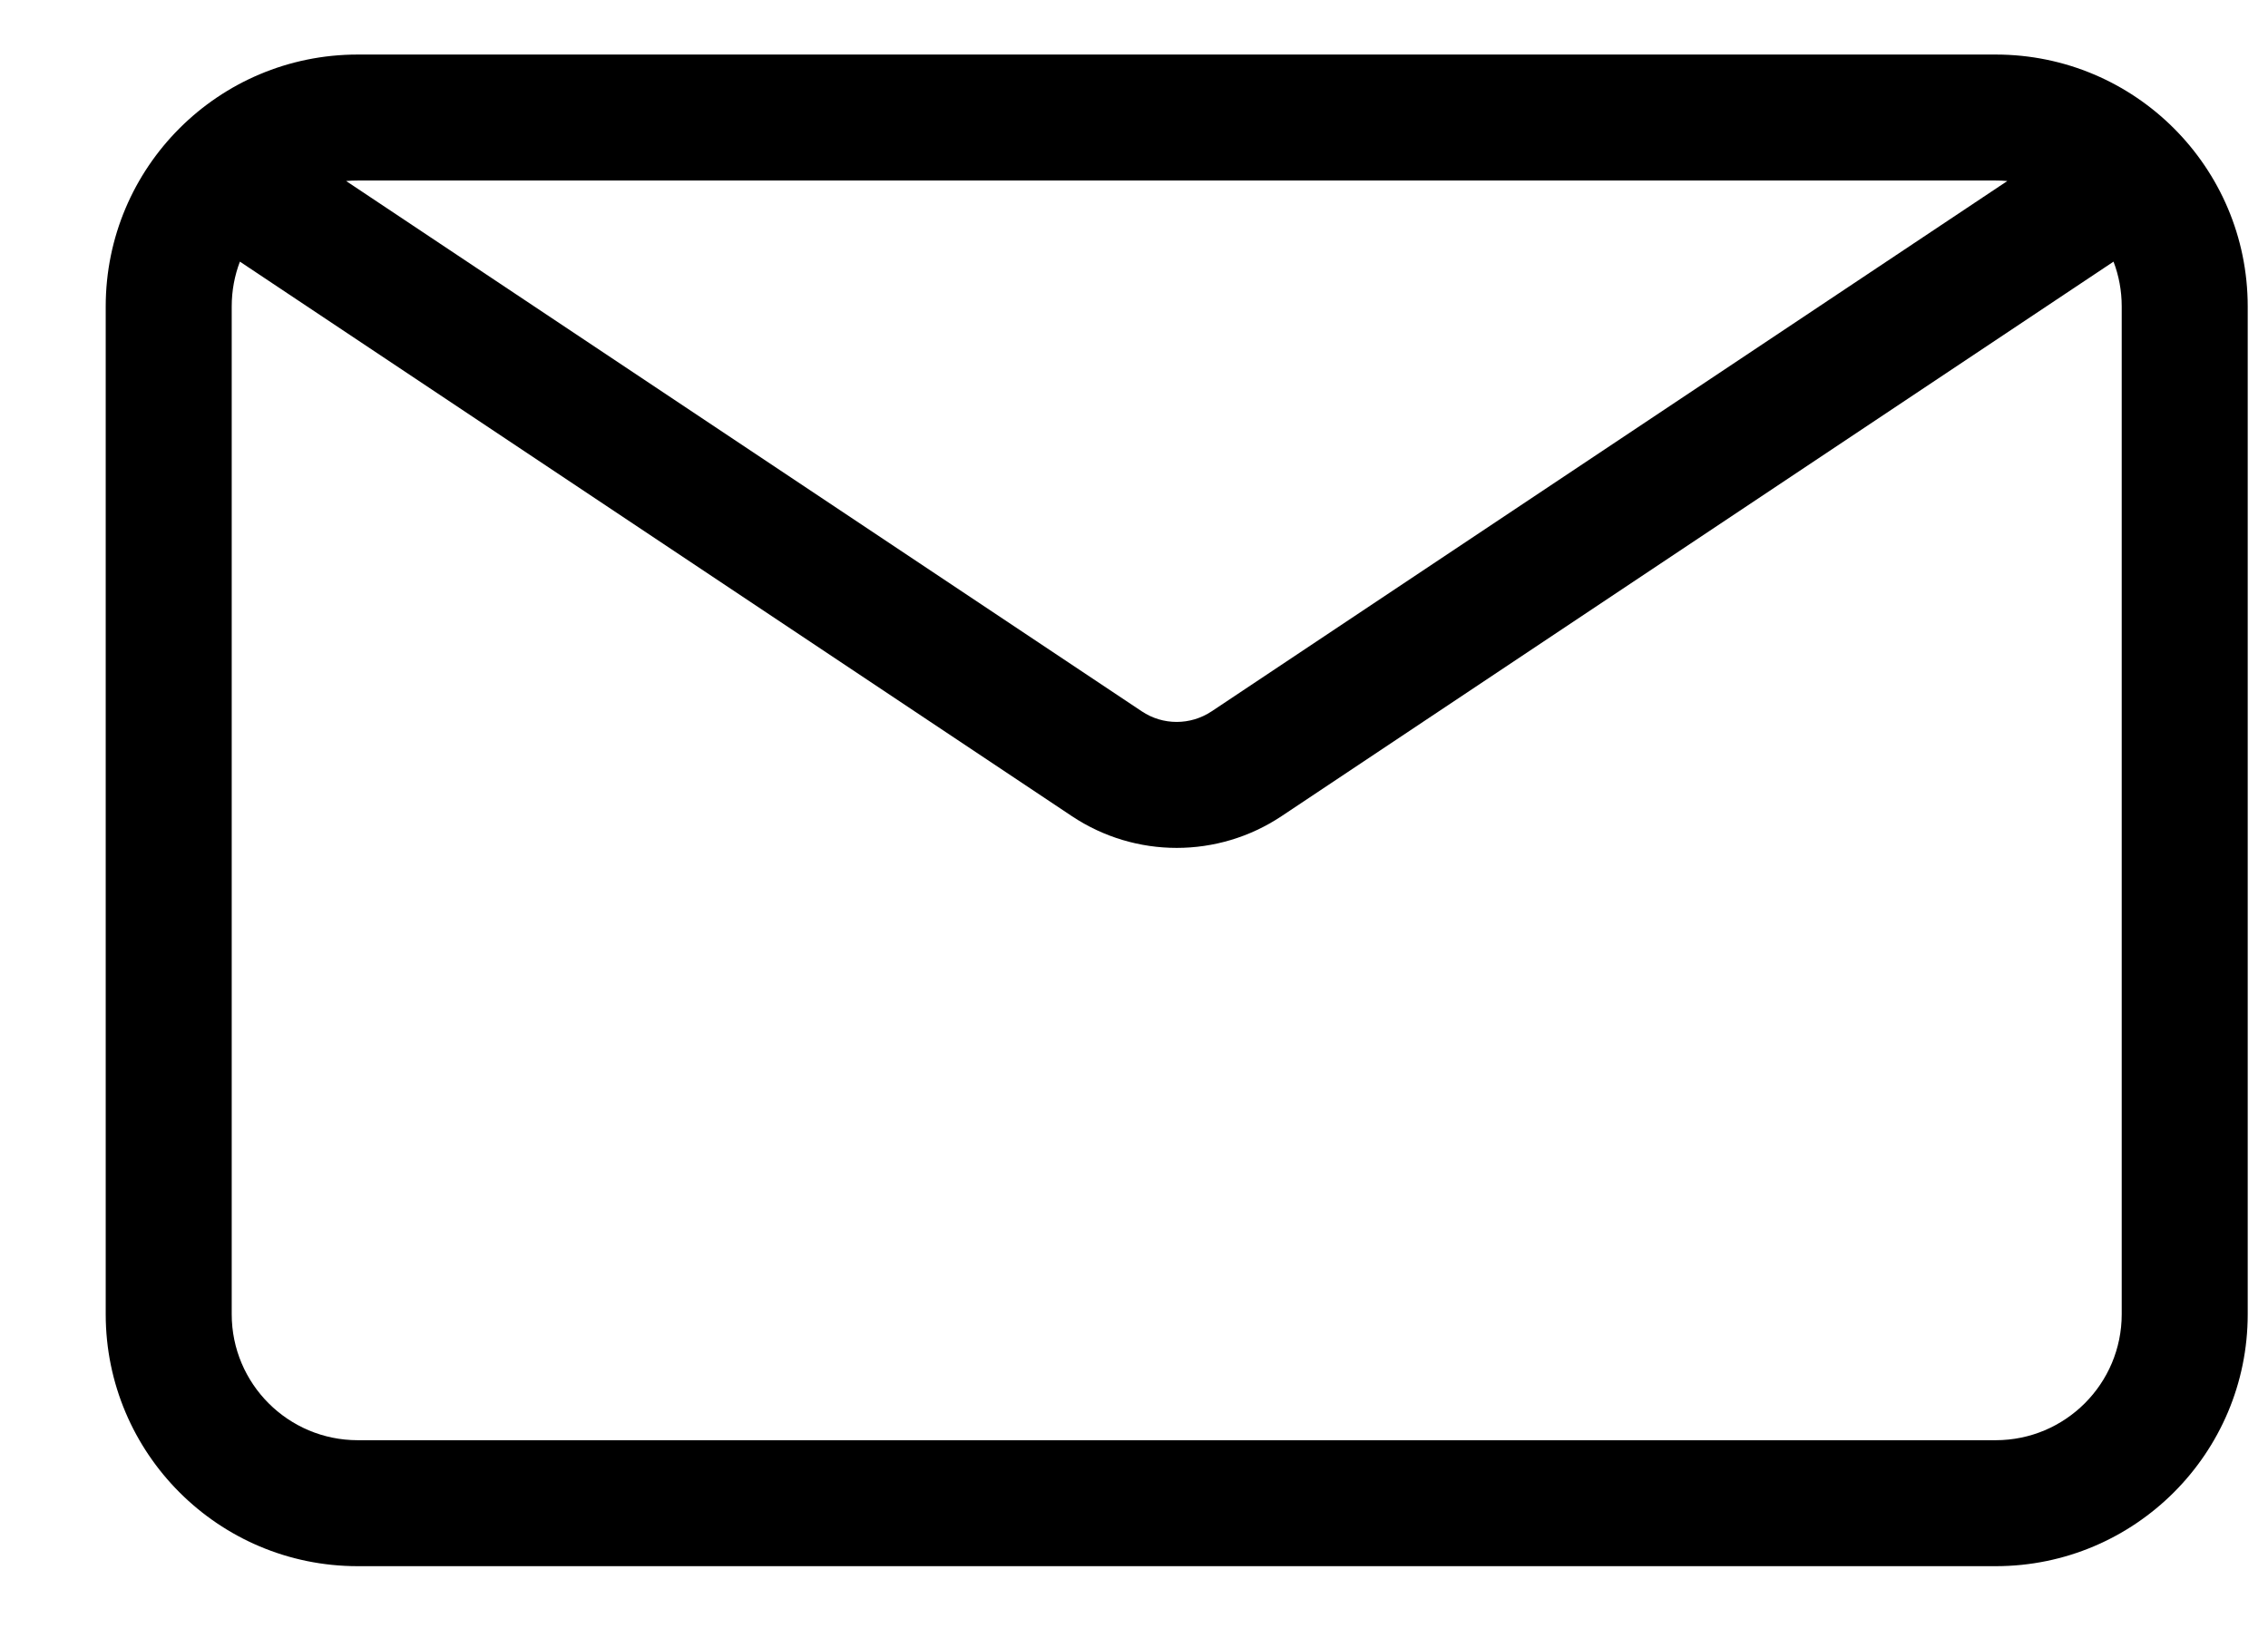
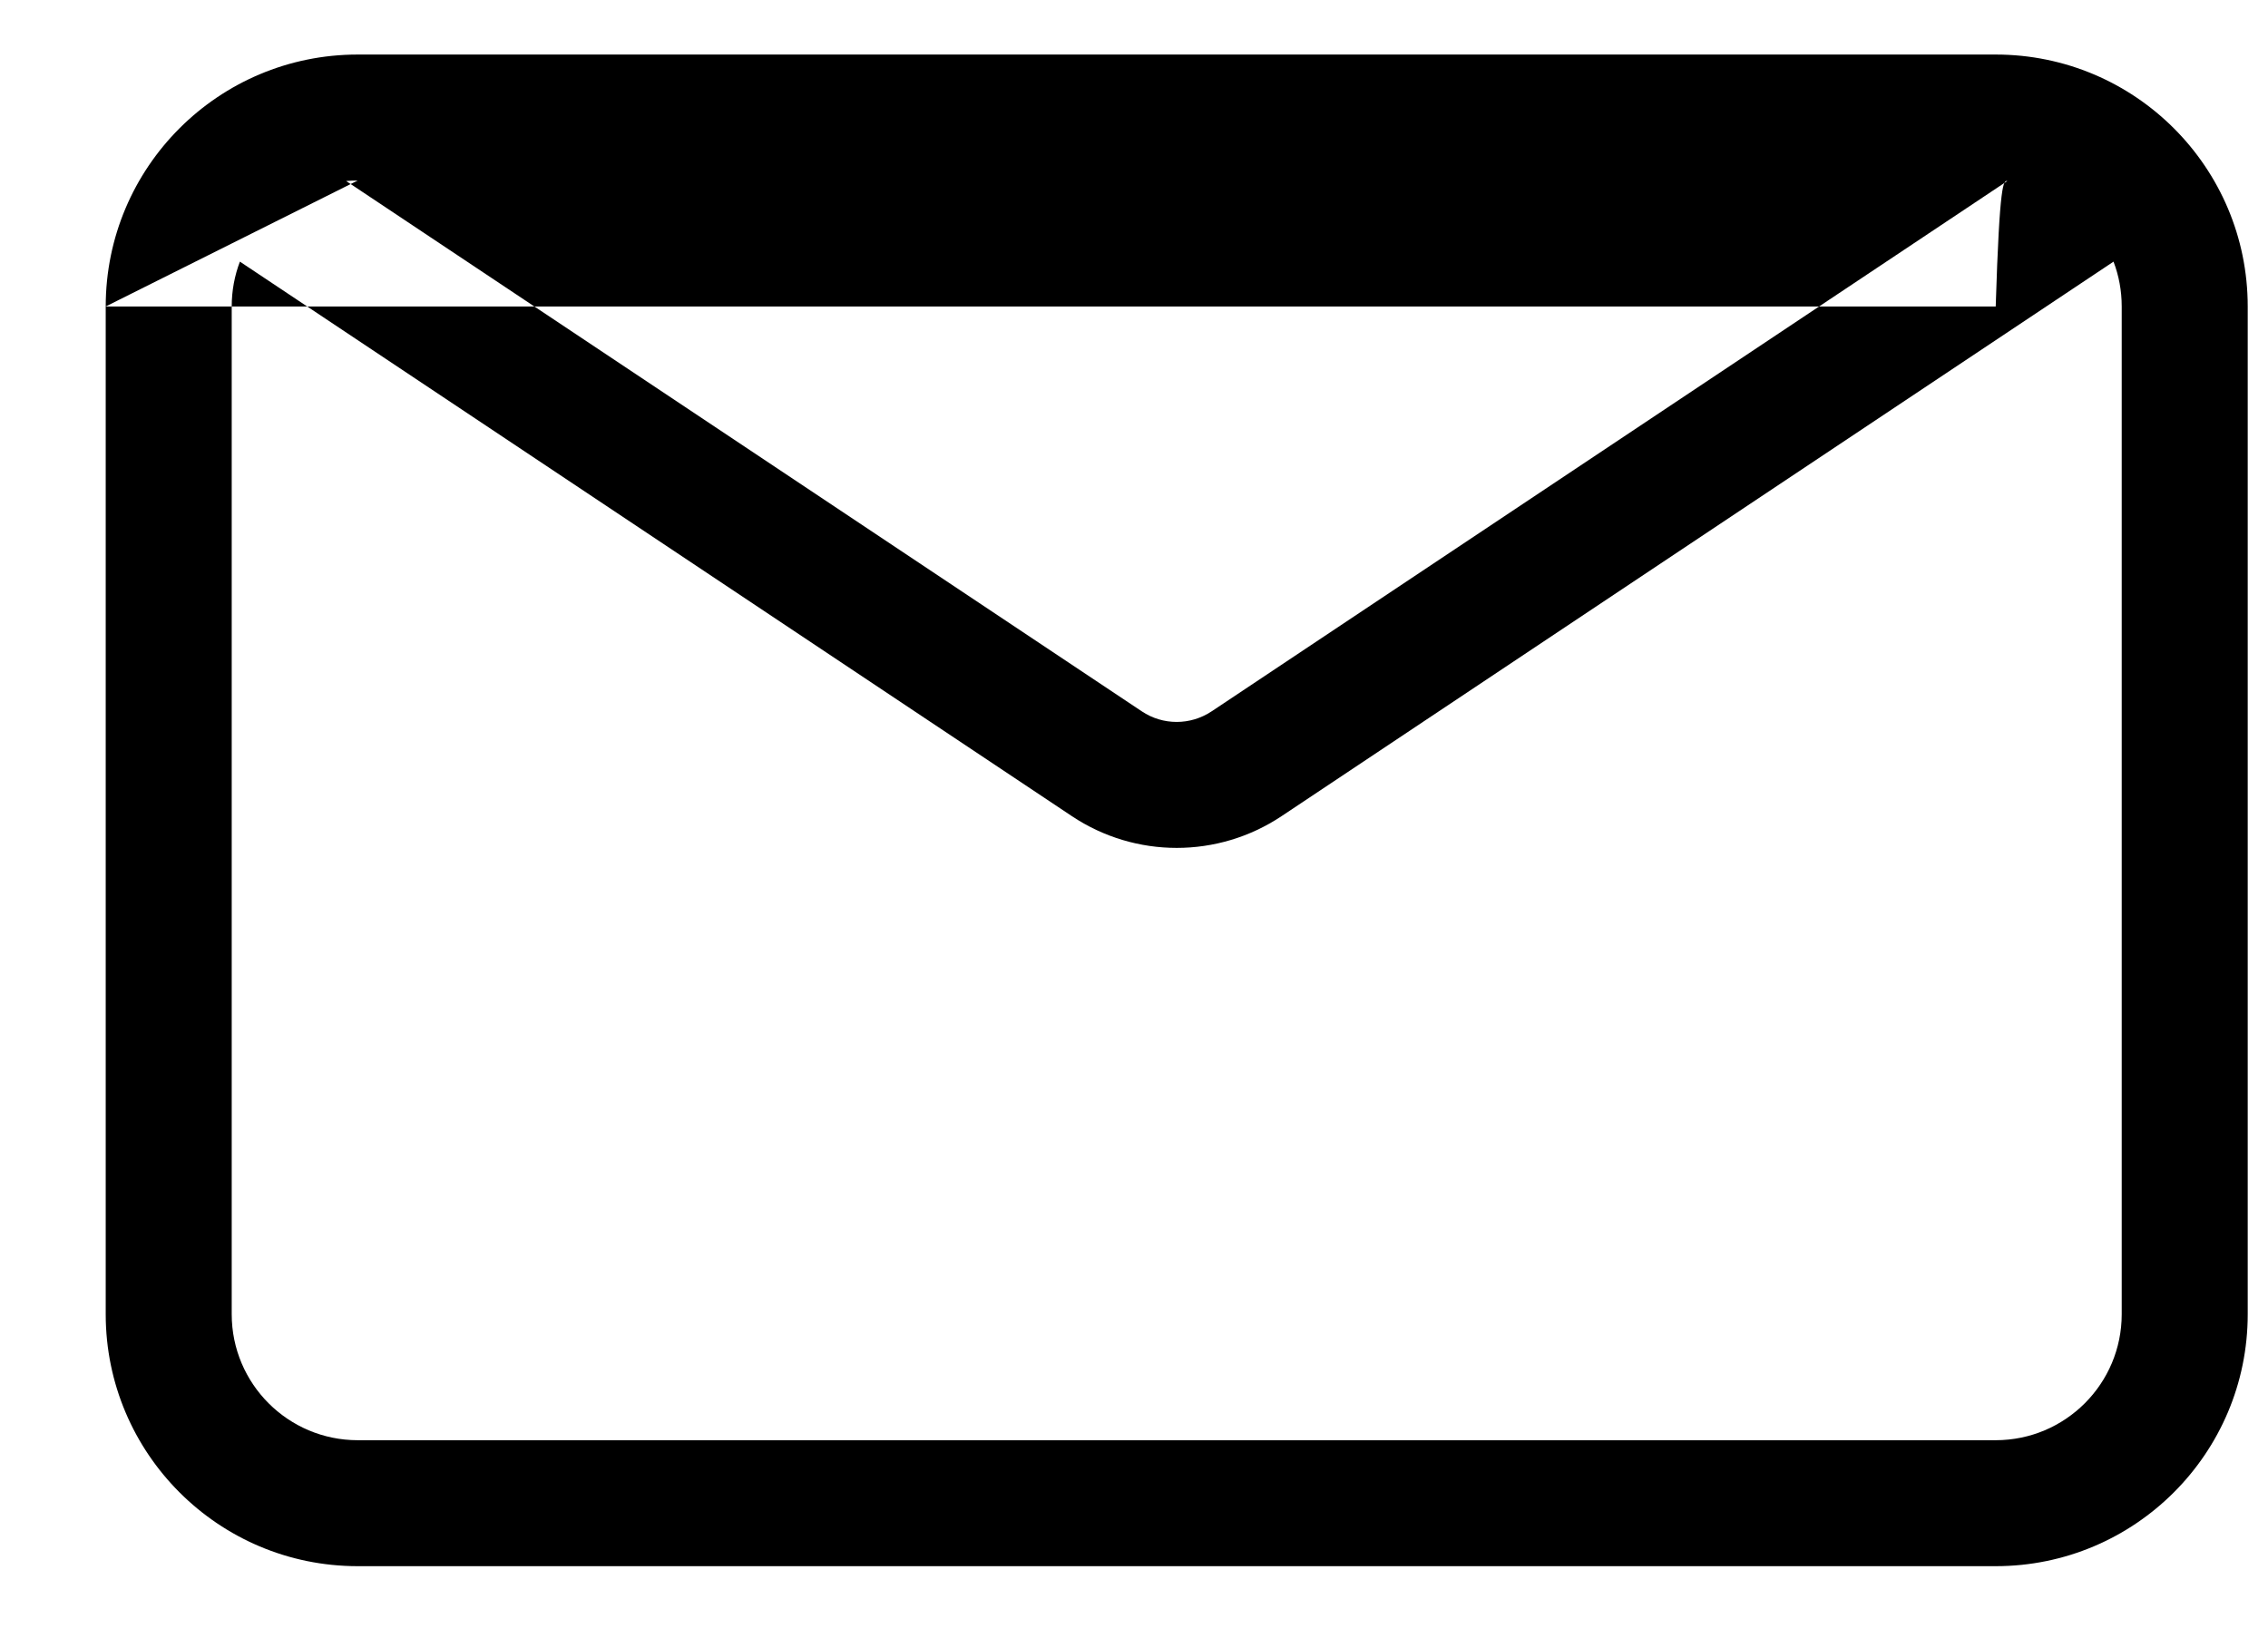
<svg xmlns="http://www.w3.org/2000/svg" width="18" height="13" viewBox="0 0 18 13" fill="none">
-   <path fill-rule="evenodd" clip-rule="evenodd" d="M0.839 2.433C0.839 1.328 1.734 0.433 2.839 0.433H15.839C16.943 0.433 17.839 1.328 17.839 2.433V10.433C17.839 11.537 16.943 12.433 15.839 12.433H2.839C1.734 12.433 0.839 11.537 0.839 10.433V2.433ZM2.839 1.433H15.839C15.87 1.433 15.901 1.434 15.931 1.437L9.616 5.647C9.448 5.759 9.229 5.759 9.062 5.647L2.747 1.437C2.777 1.434 2.808 1.433 2.839 1.433ZM1.904 2.077C1.862 2.187 1.839 2.307 1.839 2.433V10.433C1.839 10.985 2.287 11.433 2.839 11.433H15.839C16.391 11.433 16.839 10.985 16.839 10.433V2.433C16.839 2.307 16.816 2.187 16.774 2.077L10.171 6.479C9.667 6.815 9.011 6.815 8.507 6.479L1.904 2.077Z" fill="currentColor" />
+   <path fill-rule="evenodd" clip-rule="evenodd" d="M0.839 2.433C0.839 1.328 1.734 0.433 2.839 0.433H15.839C16.943 0.433 17.839 1.328 17.839 2.433V10.433C17.839 11.537 16.943 12.433 15.839 12.433H2.839C1.734 12.433 0.839 11.537 0.839 10.433V2.433ZH15.839C15.87 1.433 15.901 1.434 15.931 1.437L9.616 5.647C9.448 5.759 9.229 5.759 9.062 5.647L2.747 1.437C2.777 1.434 2.808 1.433 2.839 1.433ZM1.904 2.077C1.862 2.187 1.839 2.307 1.839 2.433V10.433C1.839 10.985 2.287 11.433 2.839 11.433H15.839C16.391 11.433 16.839 10.985 16.839 10.433V2.433C16.839 2.307 16.816 2.187 16.774 2.077L10.171 6.479C9.667 6.815 9.011 6.815 8.507 6.479L1.904 2.077Z" fill="currentColor" />
</svg>